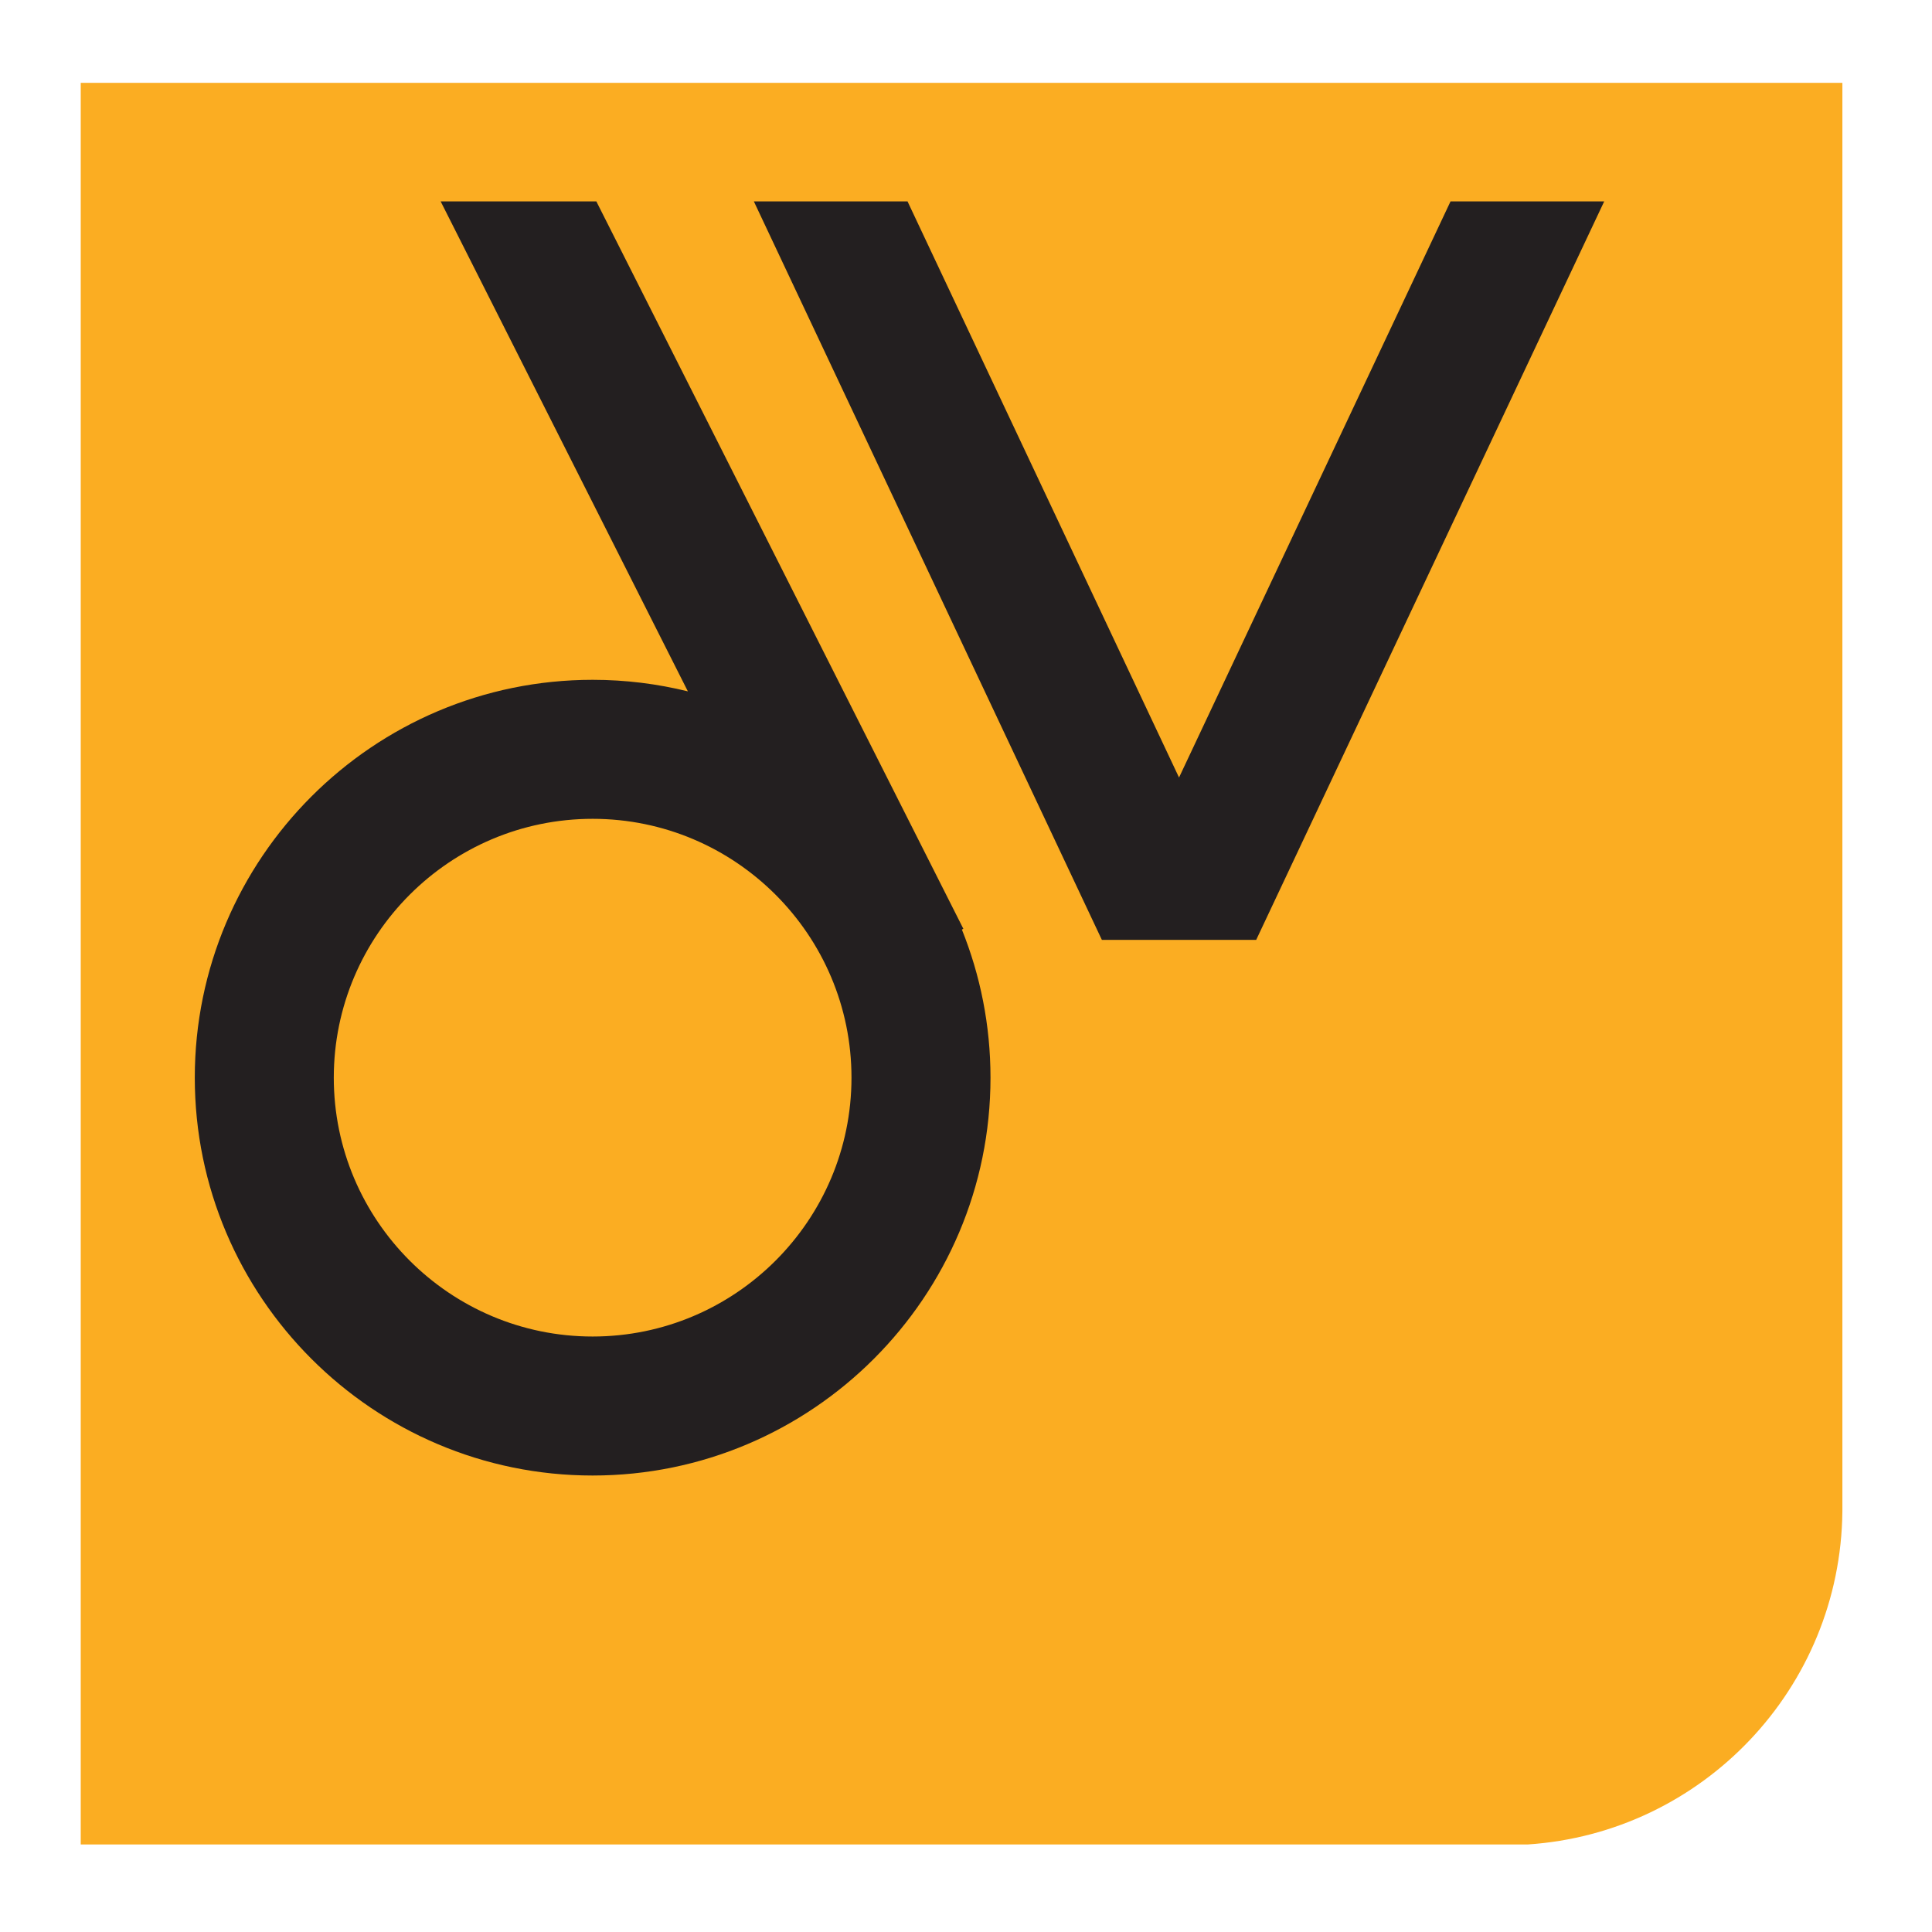
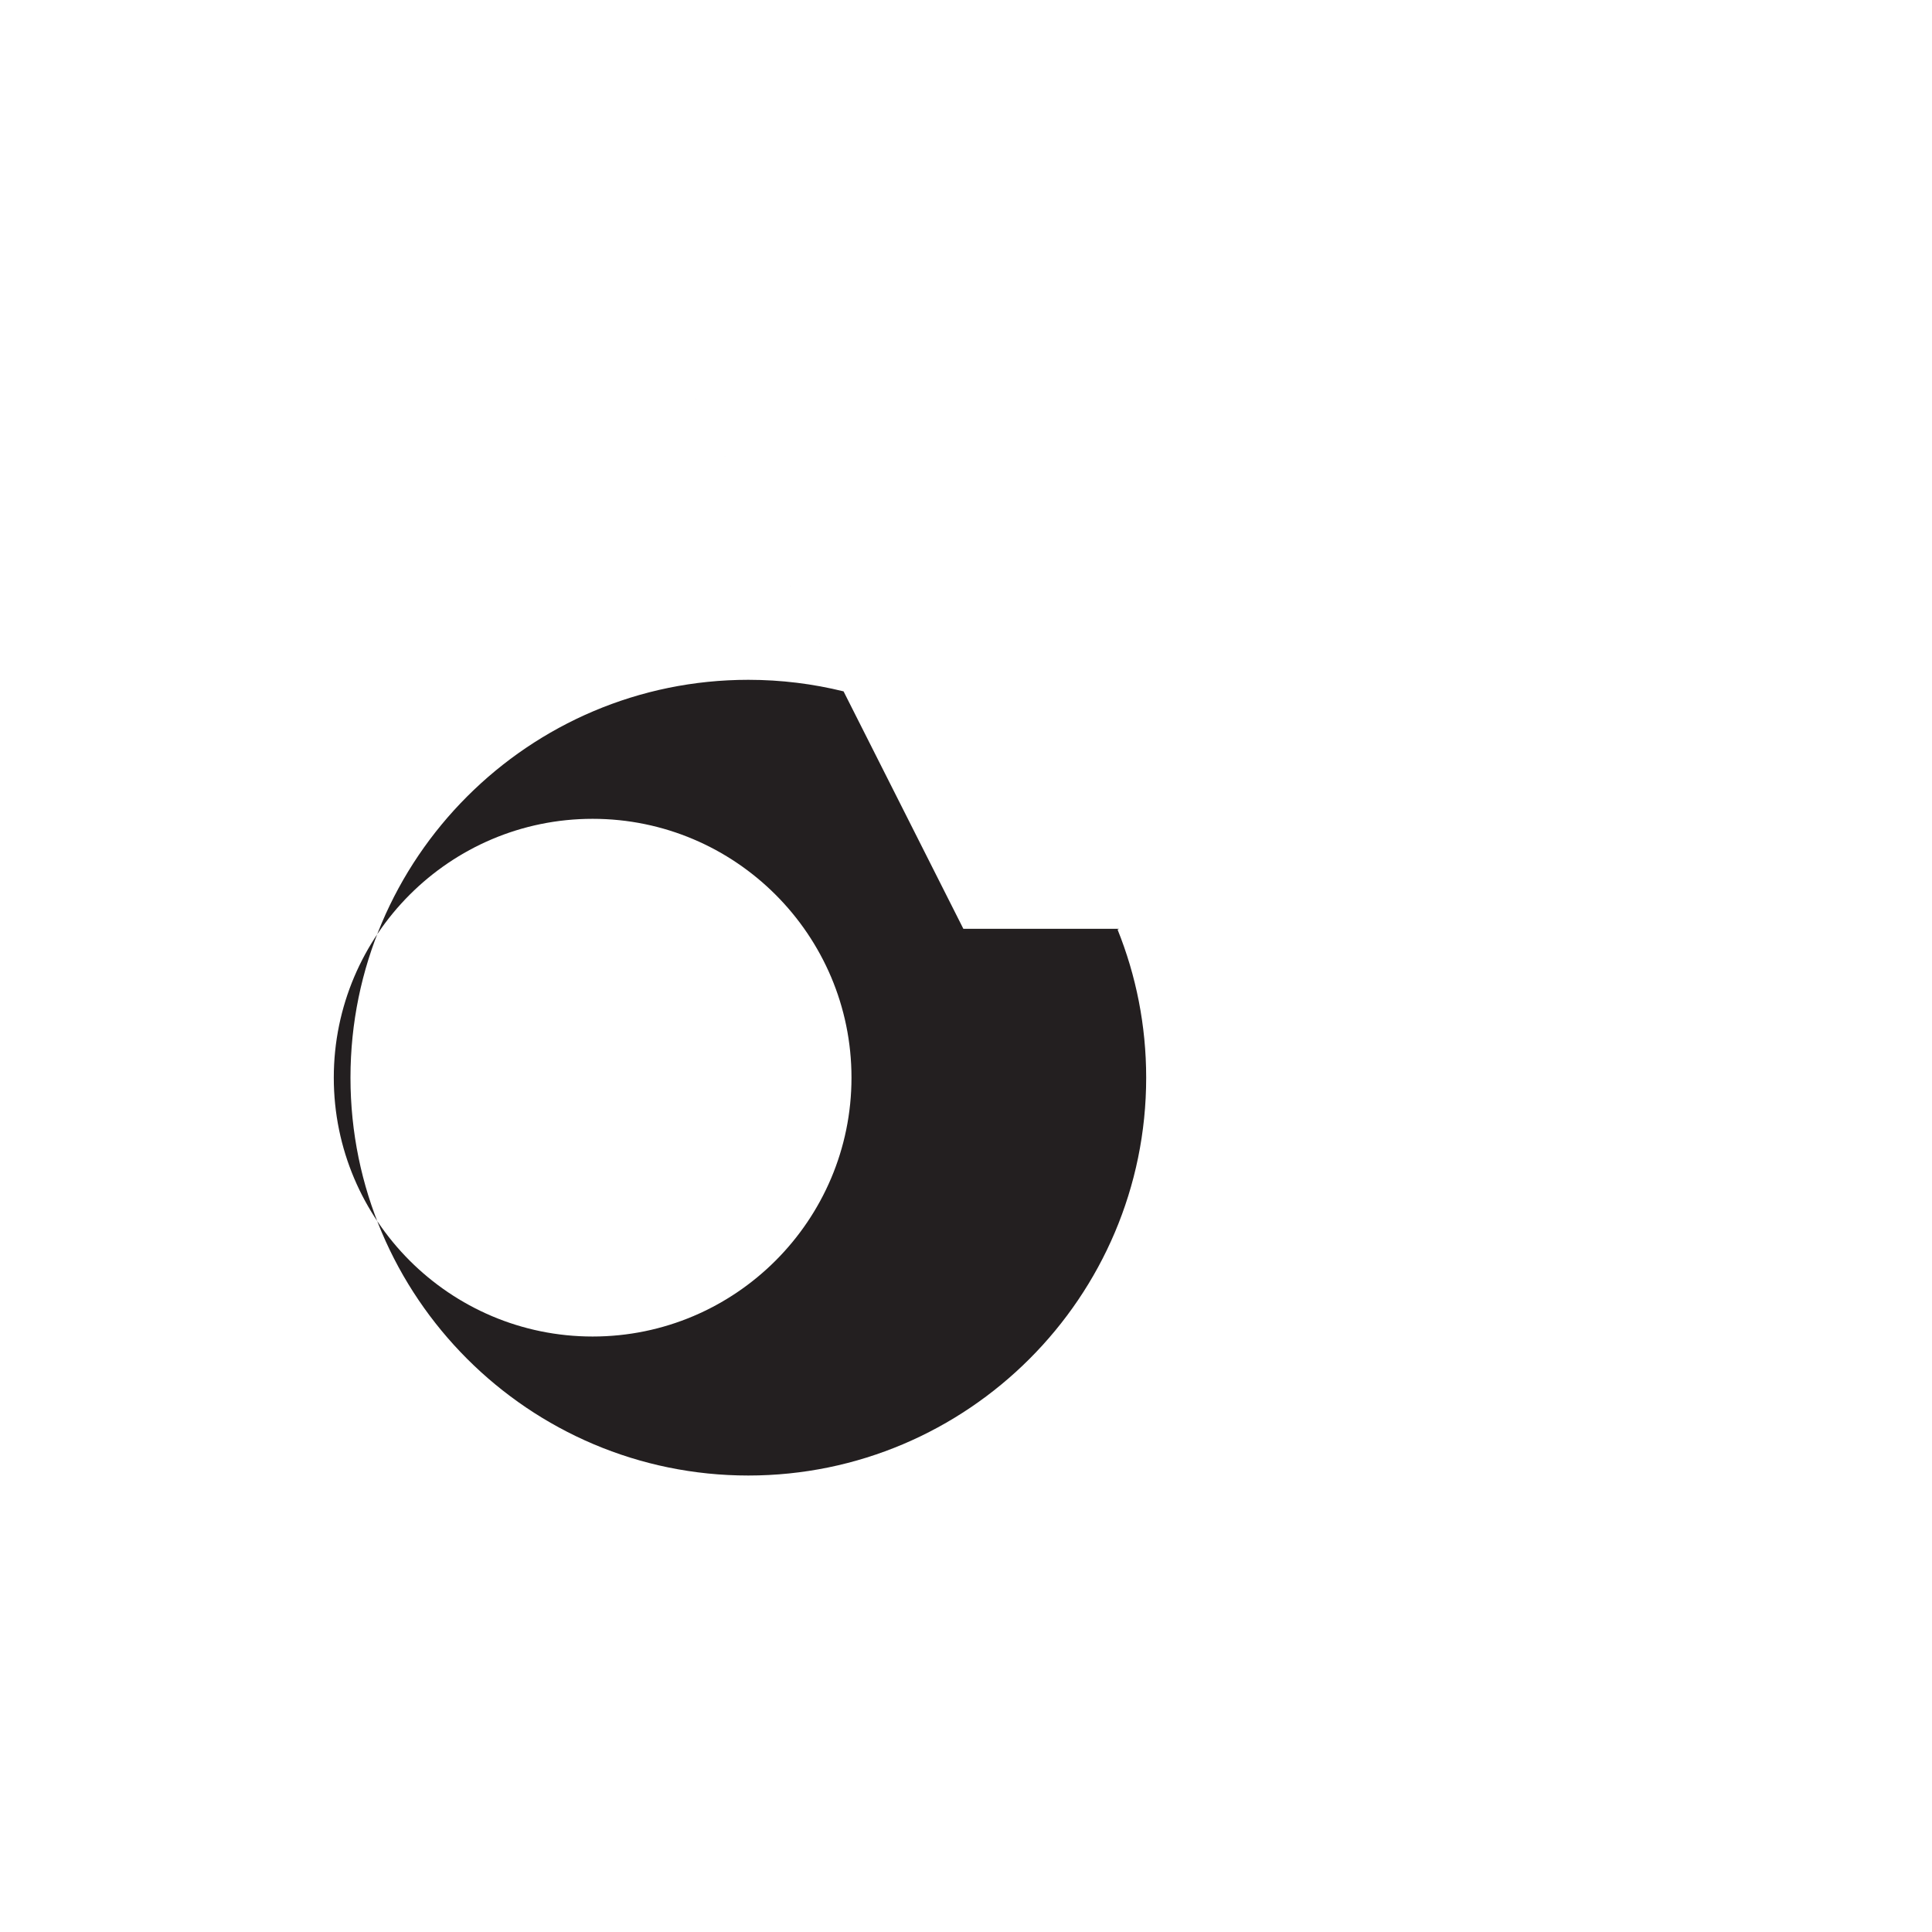
<svg xmlns="http://www.w3.org/2000/svg" id="a" viewBox="0 0 450 450">
-   <path d="M429.127,351.997V19.292H18.803v410.324h336.984c40.706-2.678,72.937-36.331,73.34-77.619Z" fill="#fbad22" />
-   <path d="M224.385,216.336L138.901,46.91h-36.263l57.58,114.122c-7.11-1.753-14.538-2.69-22.181-2.69-51.098,0-92.668,41.57-92.668,92.668s41.57,92.668,92.668,92.668,92.668-41.57,92.668-92.668c0-12.188-2.37-23.831-6.665-34.499l.345-.174ZM138.037,311.301c-33.244,0-60.291-27.047-60.291-60.291s27.047-60.291,60.291-60.291,60.291,27.047,60.291,60.291-27.047,60.291-60.291,60.291Z" fill="#231f20" />
-   <polygon points="337.857 46.91 274.619 181.1 211.381 46.91 175.588 46.91 256.645 218.911 256.8 218.911 292.438 218.911 292.593 218.911 373.65 46.91 337.857 46.91" fill="#231f20" />
+   <path d="M224.385,216.336L138.901,46.91l57.58,114.122c-7.11-1.753-14.538-2.69-22.181-2.69-51.098,0-92.668,41.57-92.668,92.668s41.57,92.668,92.668,92.668,92.668-41.57,92.668-92.668c0-12.188-2.37-23.831-6.665-34.499l.345-.174ZM138.037,311.301c-33.244,0-60.291-27.047-60.291-60.291s27.047-60.291,60.291-60.291,60.291,27.047,60.291,60.291-27.047,60.291-60.291,60.291Z" fill="#231f20" />
</svg>